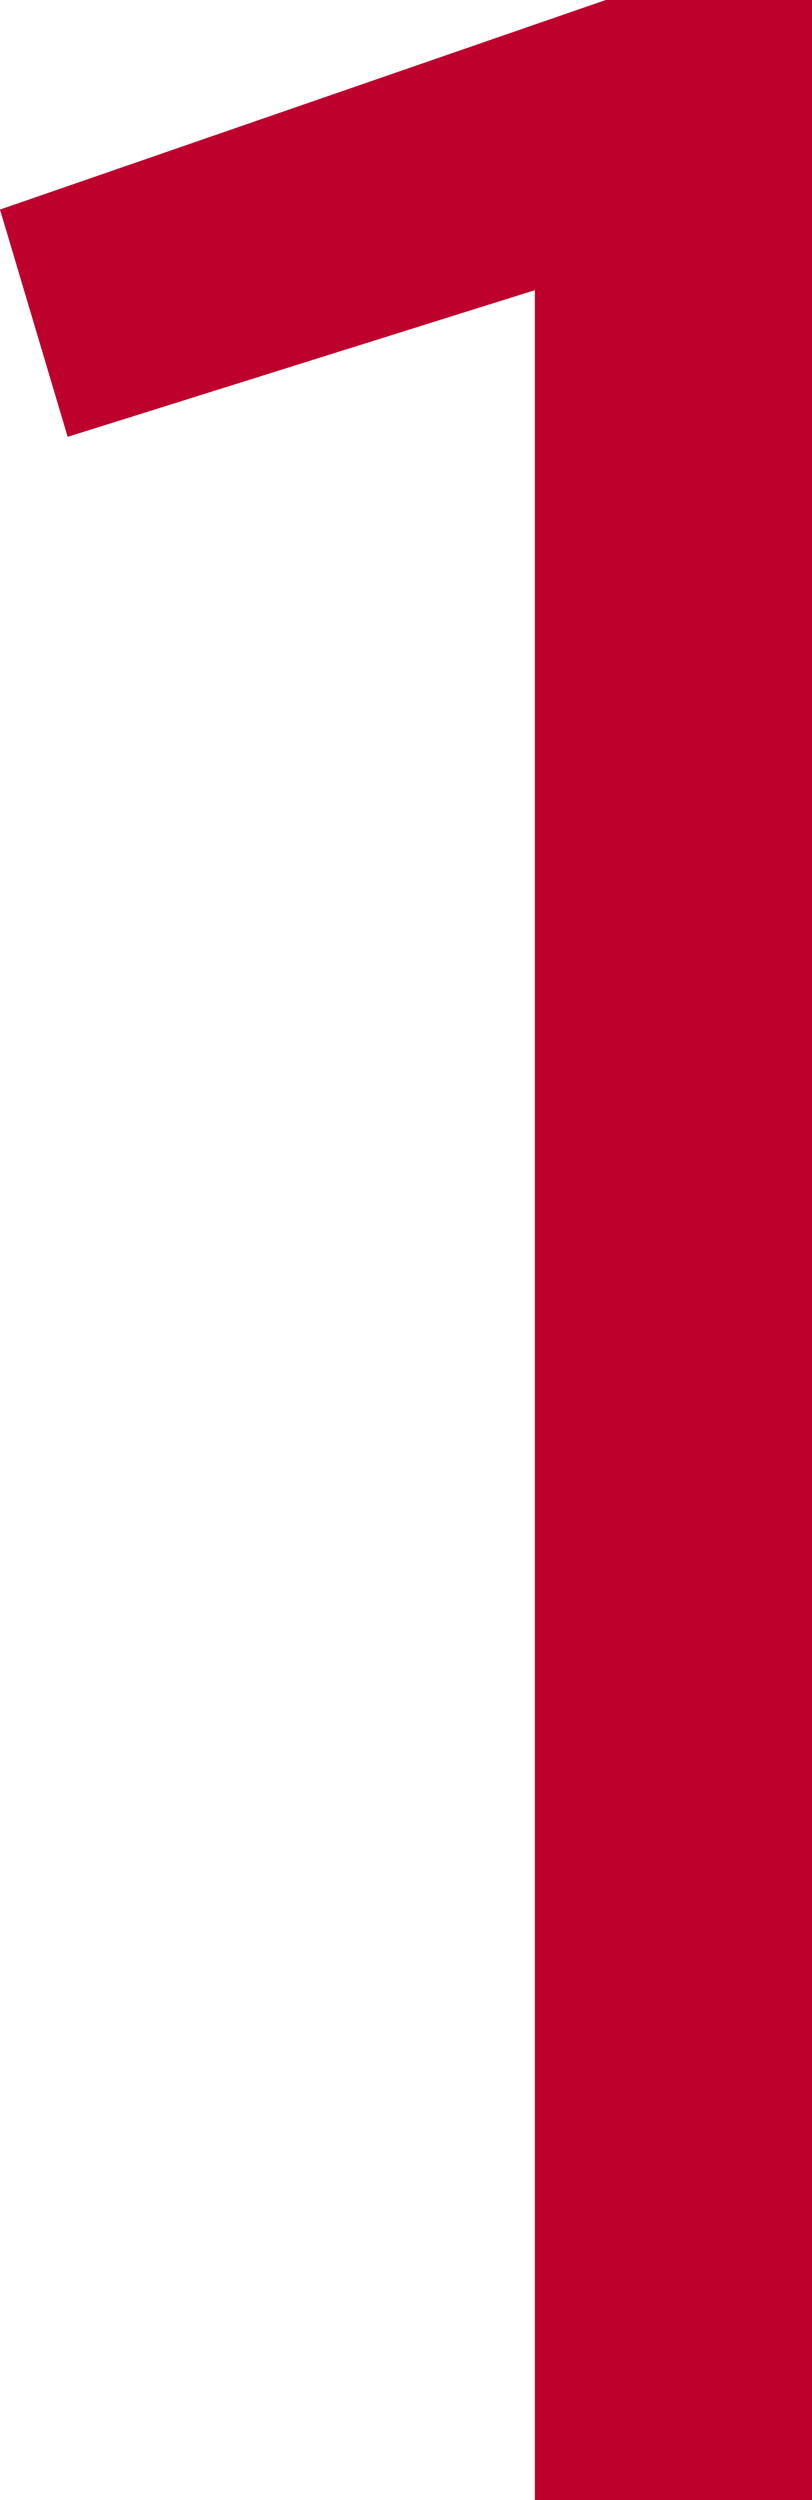
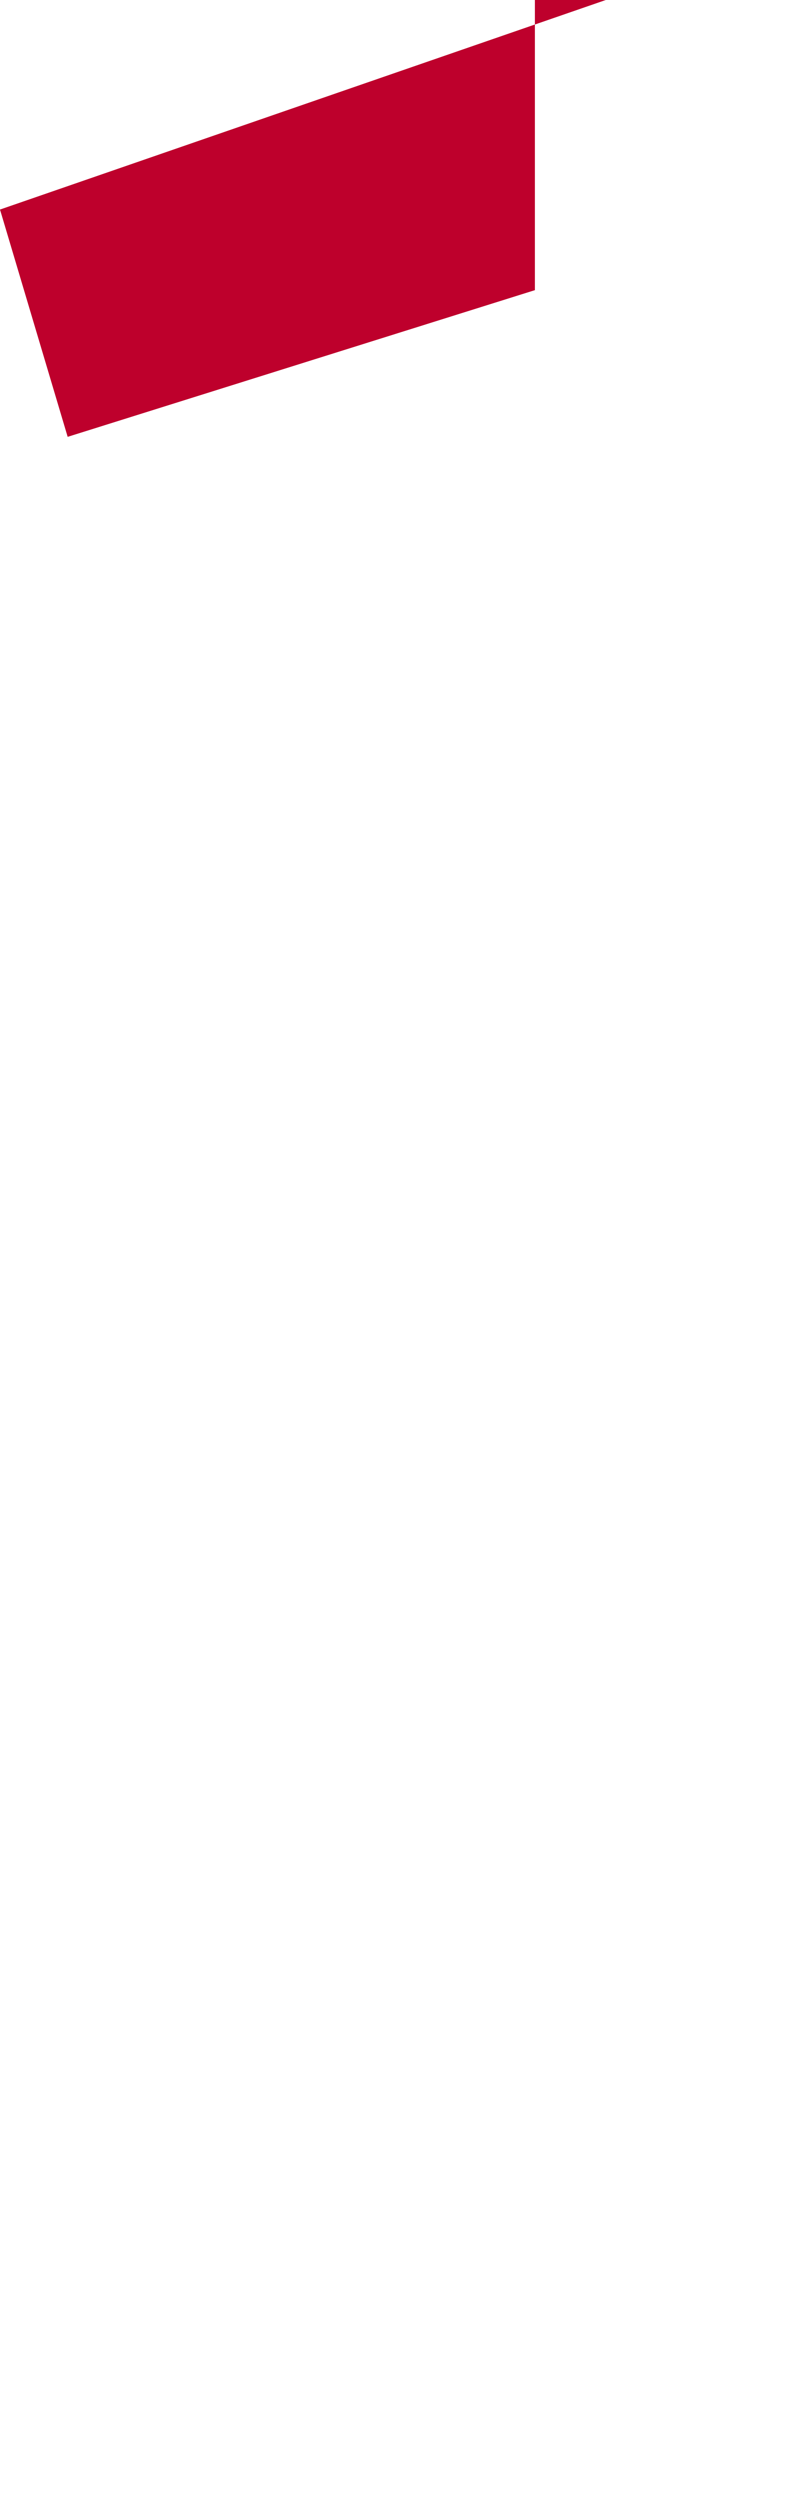
<svg xmlns="http://www.w3.org/2000/svg" id="uuid-3c6f7fa8-747f-45b8-a2c0-c6fc6c636b68" width="5.04" height="15.51" viewBox="0 0 5.04 15.51">
  <defs>
    <style>.uuid-836d905f-0a46-4e96-b6e5-f9bb22b1e710{fill:#be002c;}</style>
  </defs>
  <g id="uuid-1a1f712c-1c25-4d04-8d12-bcd9b3f5a46c">
-     <path class="uuid-836d905f-0a46-4e96-b6e5-f9bb22b1e710" d="M3.32,1.8L.42,2.71l-.42-1.41L3.76,0h1.28V15.51h-1.72V1.8Z" />
+     <path class="uuid-836d905f-0a46-4e96-b6e5-f9bb22b1e710" d="M3.32,1.8L.42,2.71l-.42-1.41L3.76,0h1.28h-1.72V1.8Z" />
  </g>
</svg>